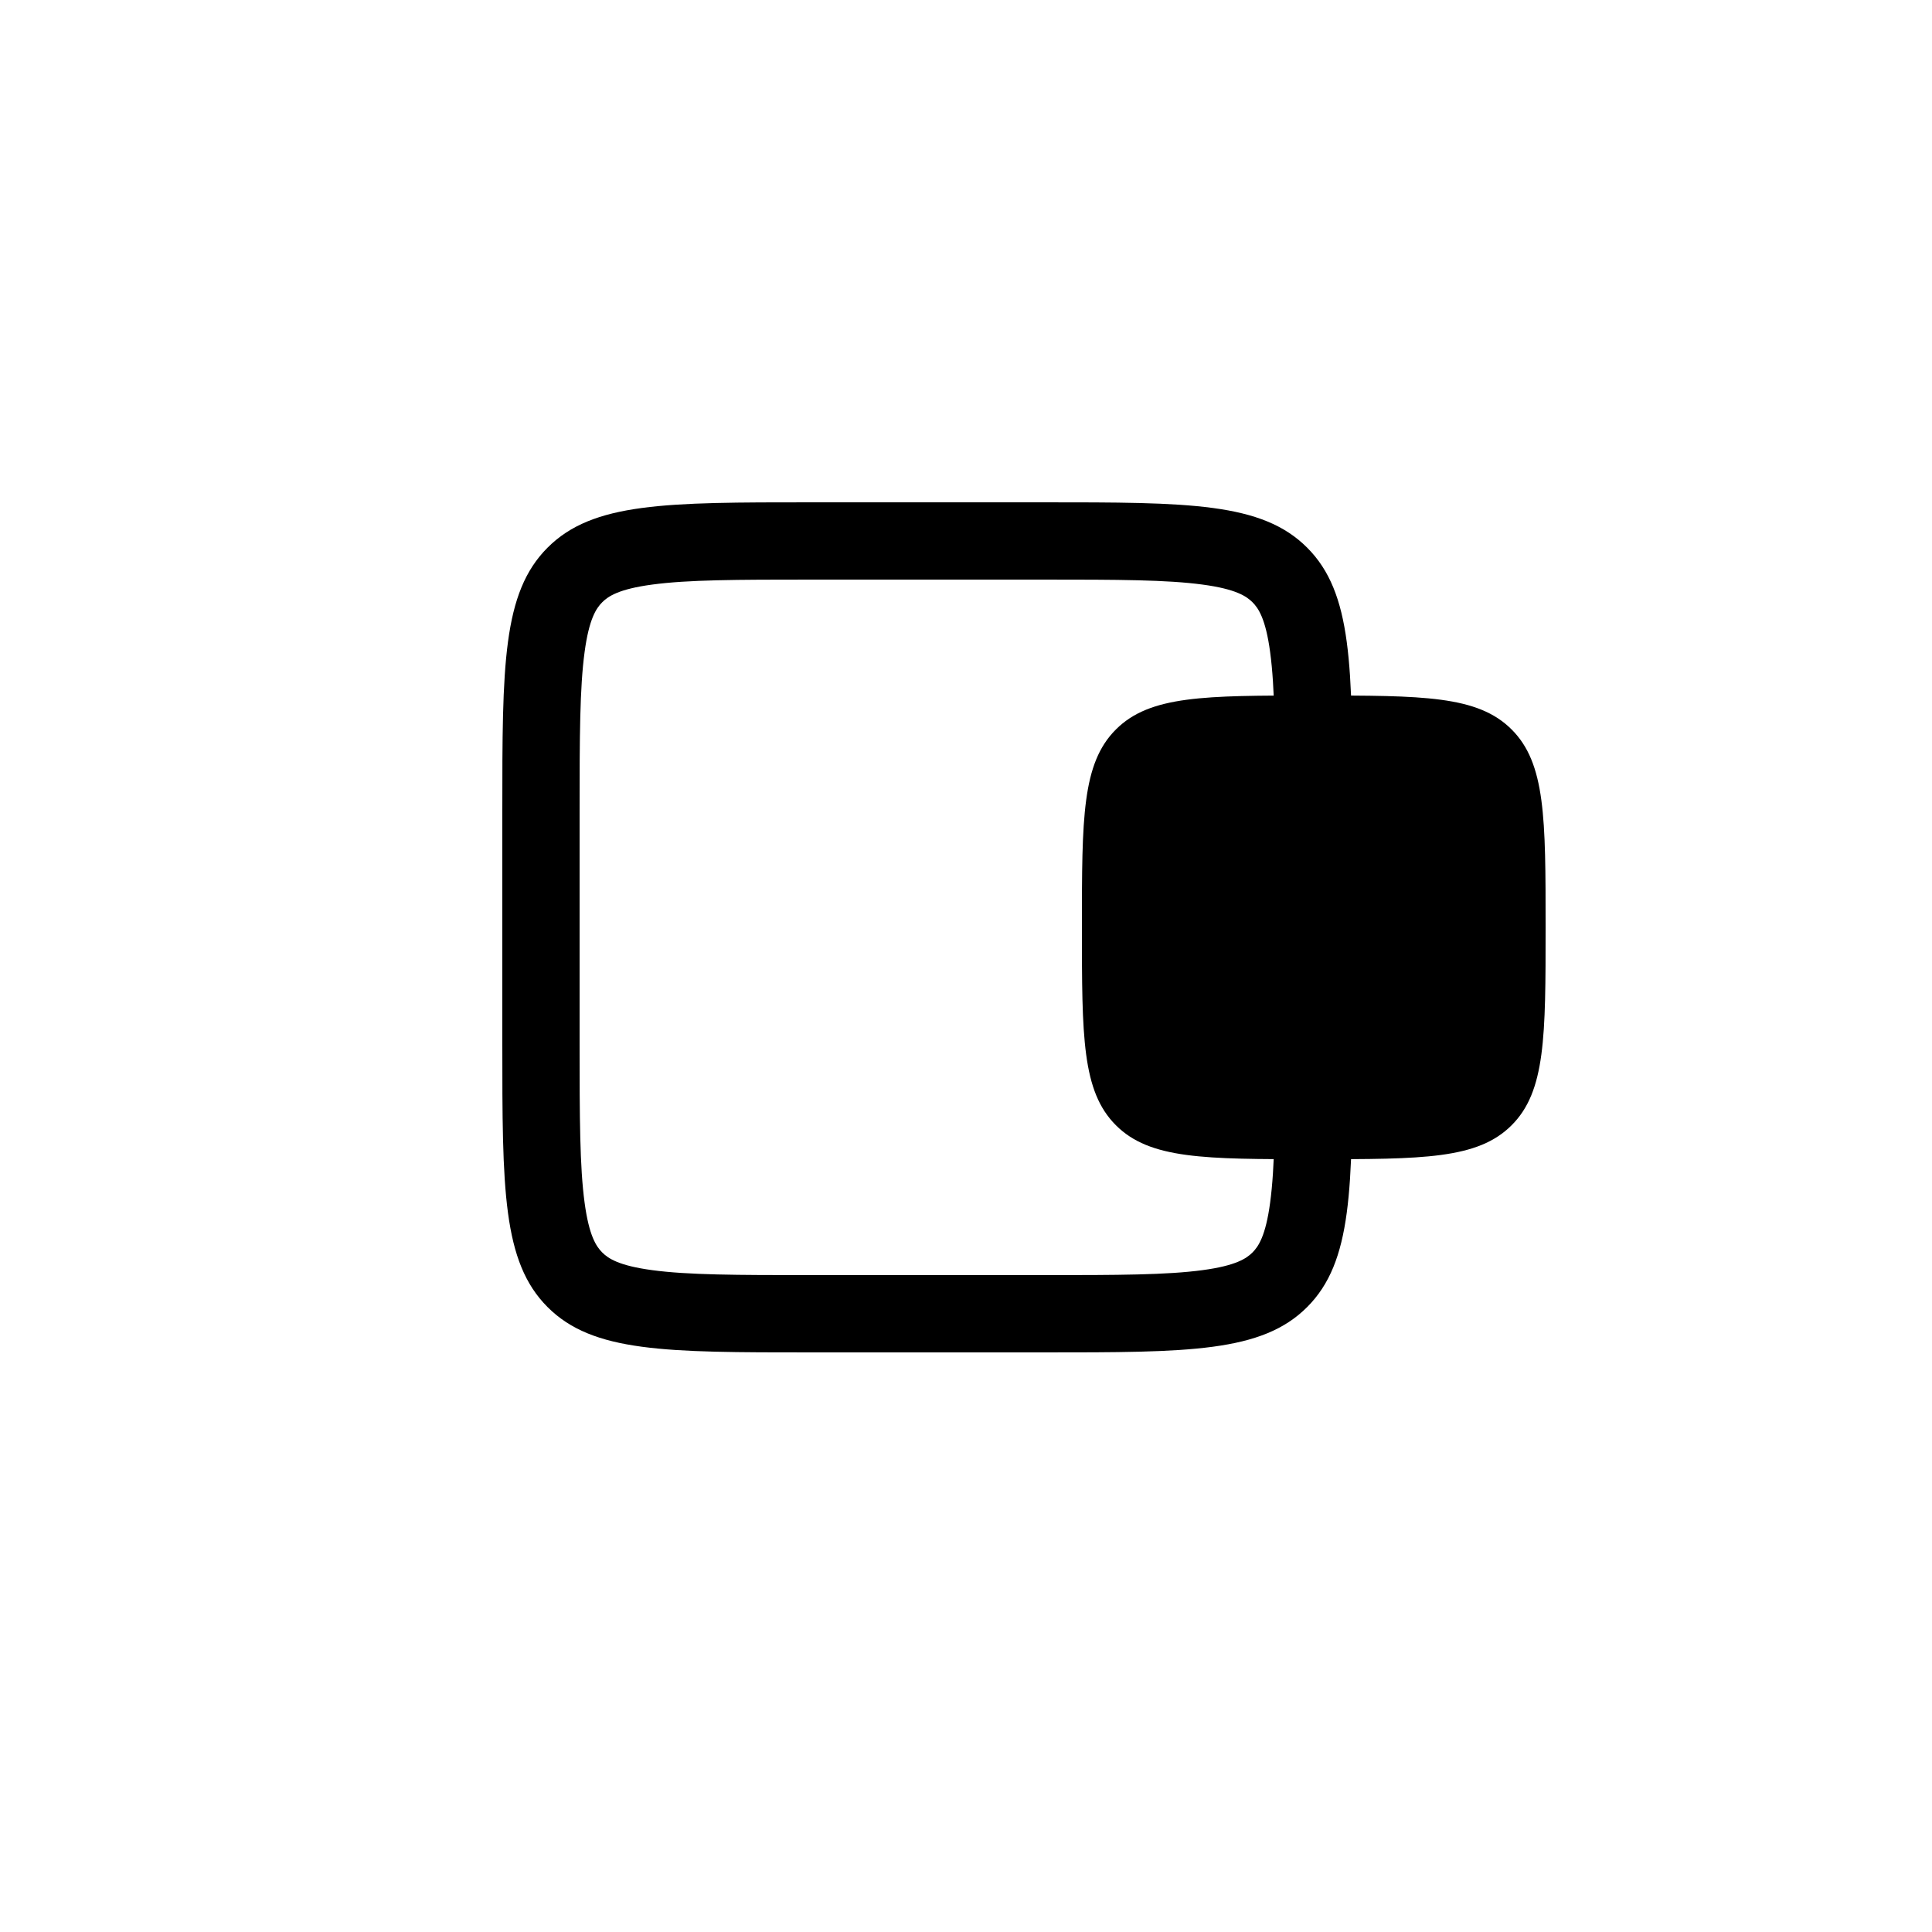
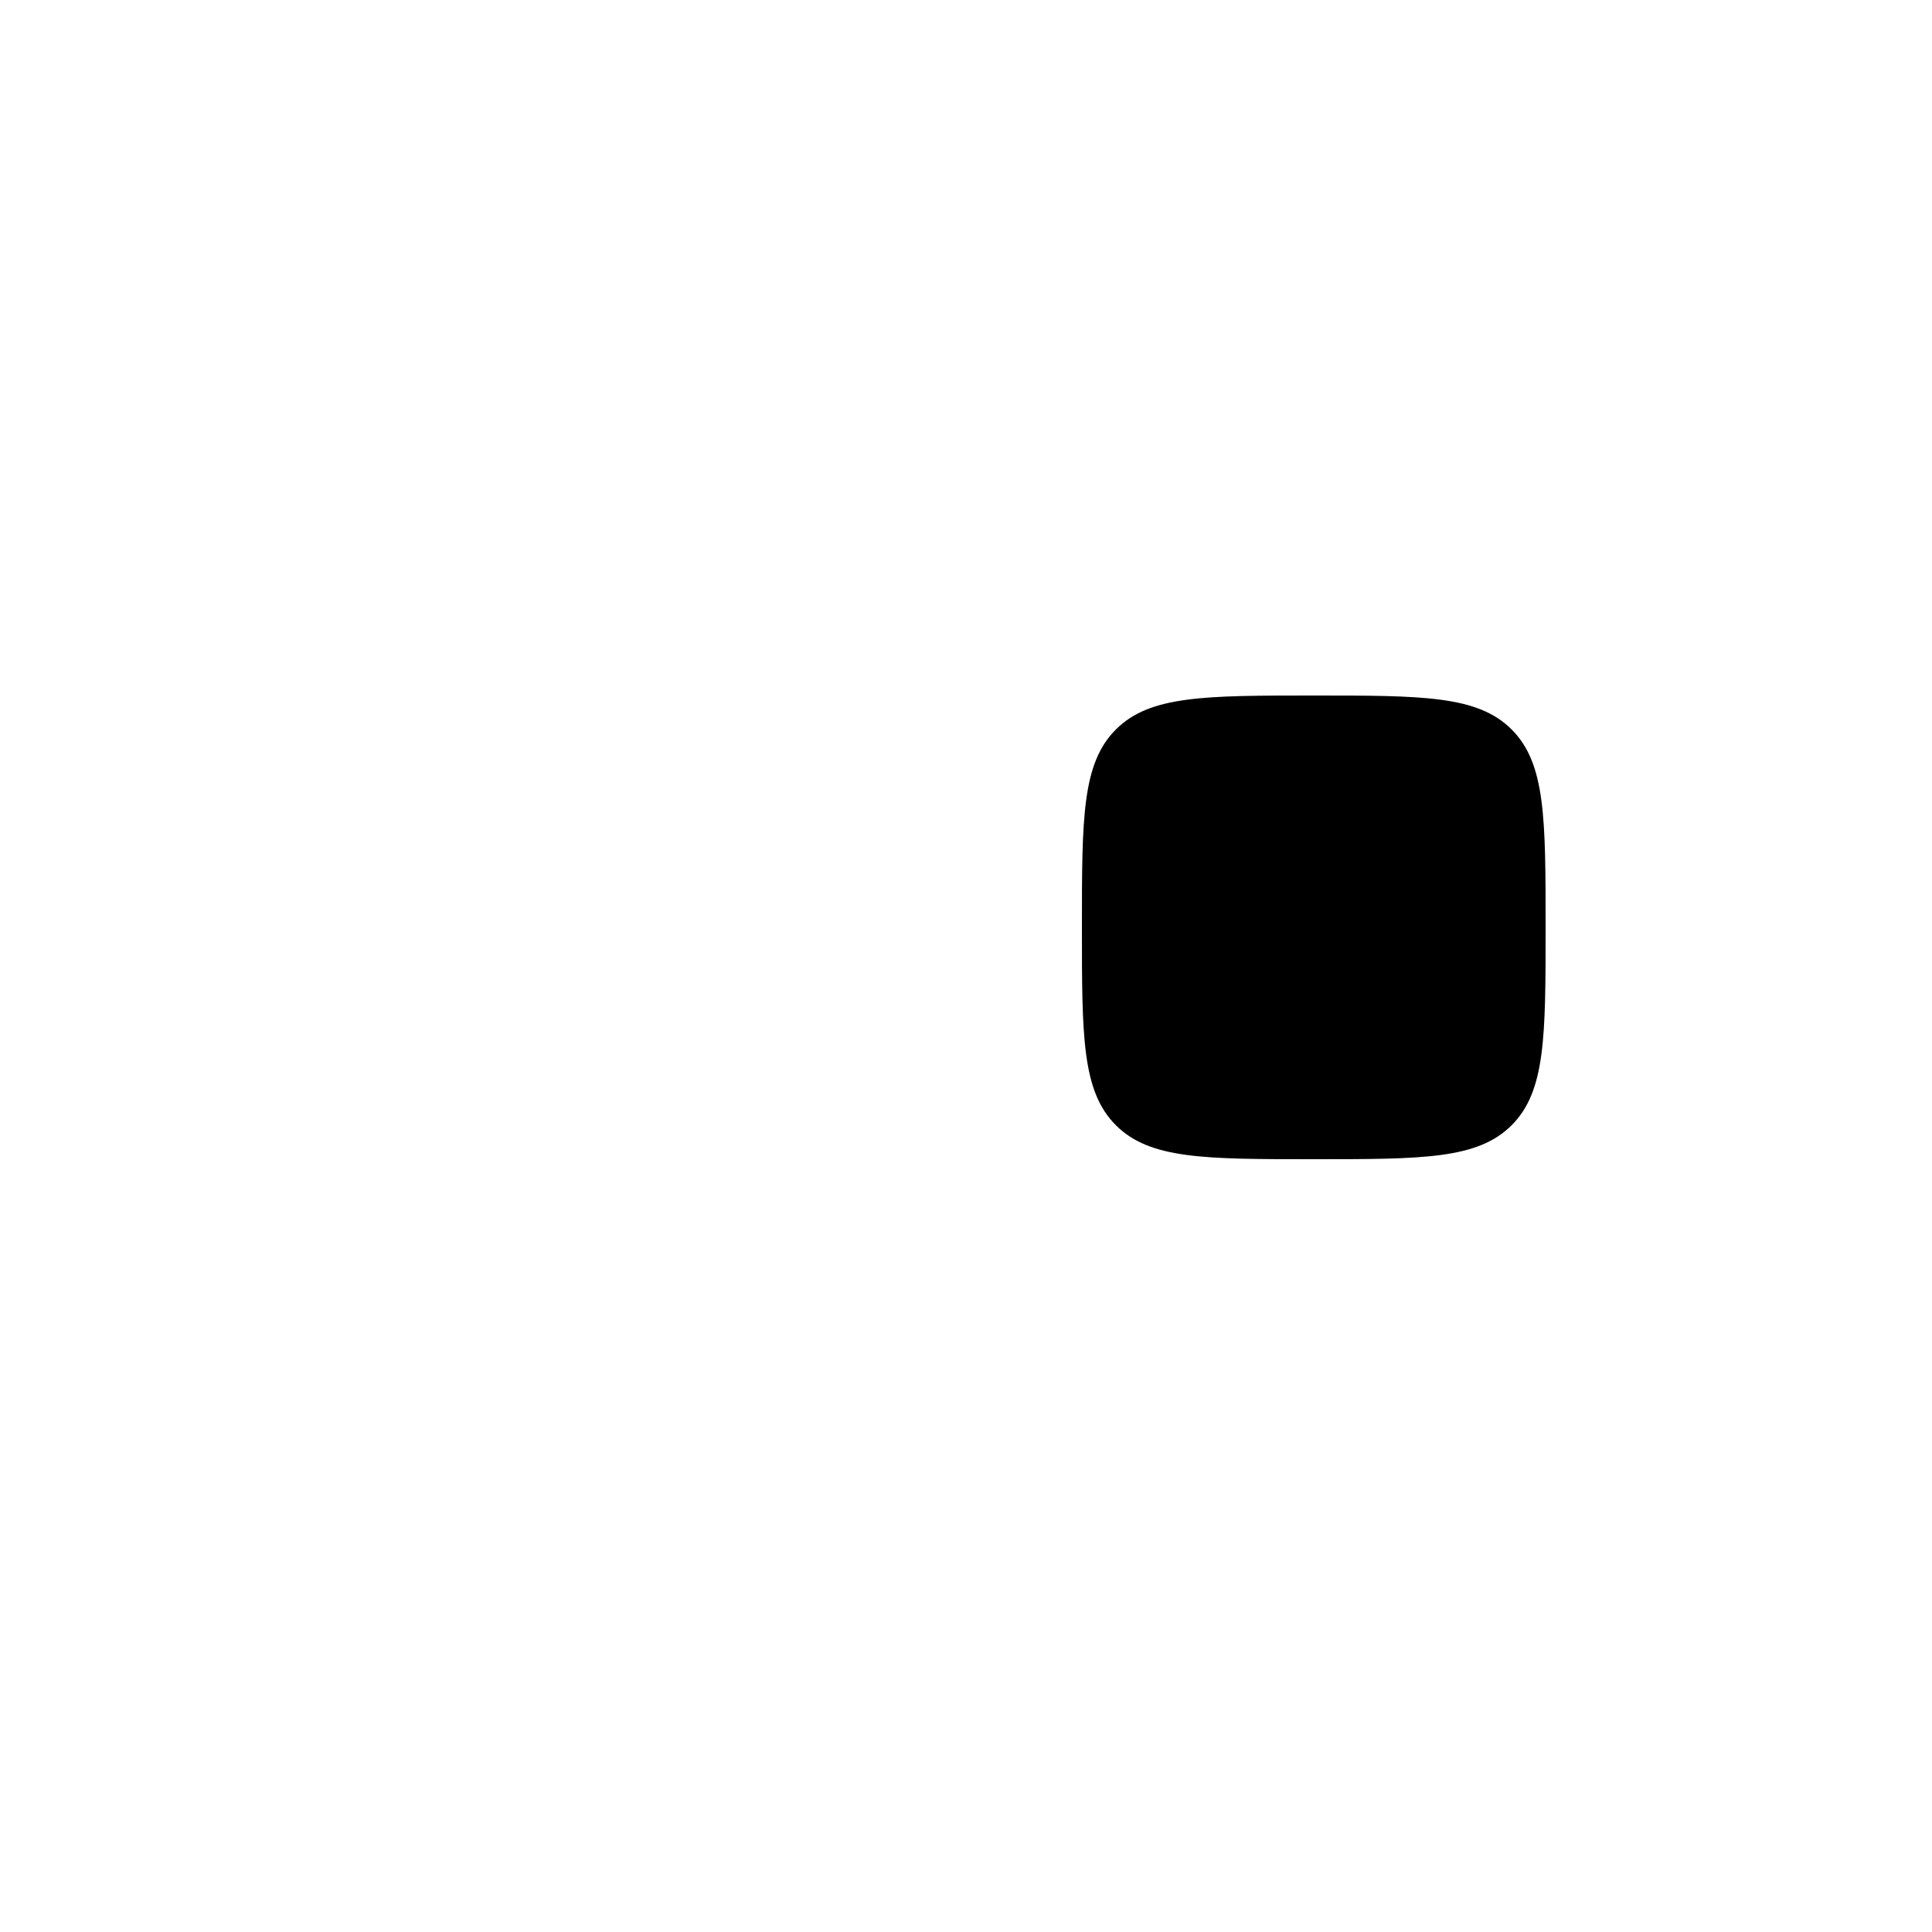
<svg xmlns="http://www.w3.org/2000/svg" width="50" height="50" viewBox="0 0 50 50" fill="currentColor">
-   <path d="M28 24C28 21.172 28 19.757 28.879 18.879C29.757 18 31.172 18 34 18C36.828 18 38.243 18 39.121 18.879C40 19.757 40 21.172 40 24C40 26.828 40 28.243 39.121 29.121C38.243 30 36.828 30 34 30C31.172 30 29.757 30 28.879 29.121C28 28.243 28 26.828 28 24Z" />
-   <path fill-rule="evenodd" clip-rule="evenodd" d="M27 15H21C19.058 15 17.802 15.004 16.877 15.129C16.01 15.245 15.738 15.434 15.586 15.586C15.434 15.738 15.245 16.01 15.129 16.877C15.004 17.802 15 19.058 15 21V27C15 28.942 15.004 30.198 15.129 31.123C15.245 31.99 15.434 32.262 15.586 32.414C15.738 32.566 16.01 32.755 16.877 32.871C17.802 32.996 19.058 33 21 33H27C28.942 33 30.198 32.996 31.123 32.871C31.99 32.755 32.262 32.566 32.414 32.414C32.566 32.262 32.755 31.99 32.871 31.123C32.996 30.198 33 28.942 33 27V21C33 19.058 32.996 17.802 32.871 16.877C32.755 16.01 32.566 15.738 32.414 15.586C32.262 15.434 31.99 15.245 31.123 15.129C30.198 15.004 28.942 15 27 15ZM14.172 14.172C13 15.343 13 17.229 13 21V27C13 30.771 13 32.657 14.172 33.828C15.343 35 17.229 35 21 35H27C30.771 35 32.657 35 33.828 33.828C35 32.657 35 30.771 35 27V21C35 17.229 35 15.343 33.828 14.172C32.657 13 30.771 13 27 13H21C17.229 13 15.343 13 14.172 14.172Z" />
+   <path d="M28 24C28 21.172 28 19.757 28.879 18.879C29.757 18 31.172 18 34 18C36.828 18 38.243 18 39.121 18.879C40 19.757 40 21.172 40 24C40 26.828 40 28.243 39.121 29.121C38.243 30 36.828 30 34 30C31.172 30 29.757 30 28.879 29.121C28 28.243 28 26.828 28 24" />
</svg>